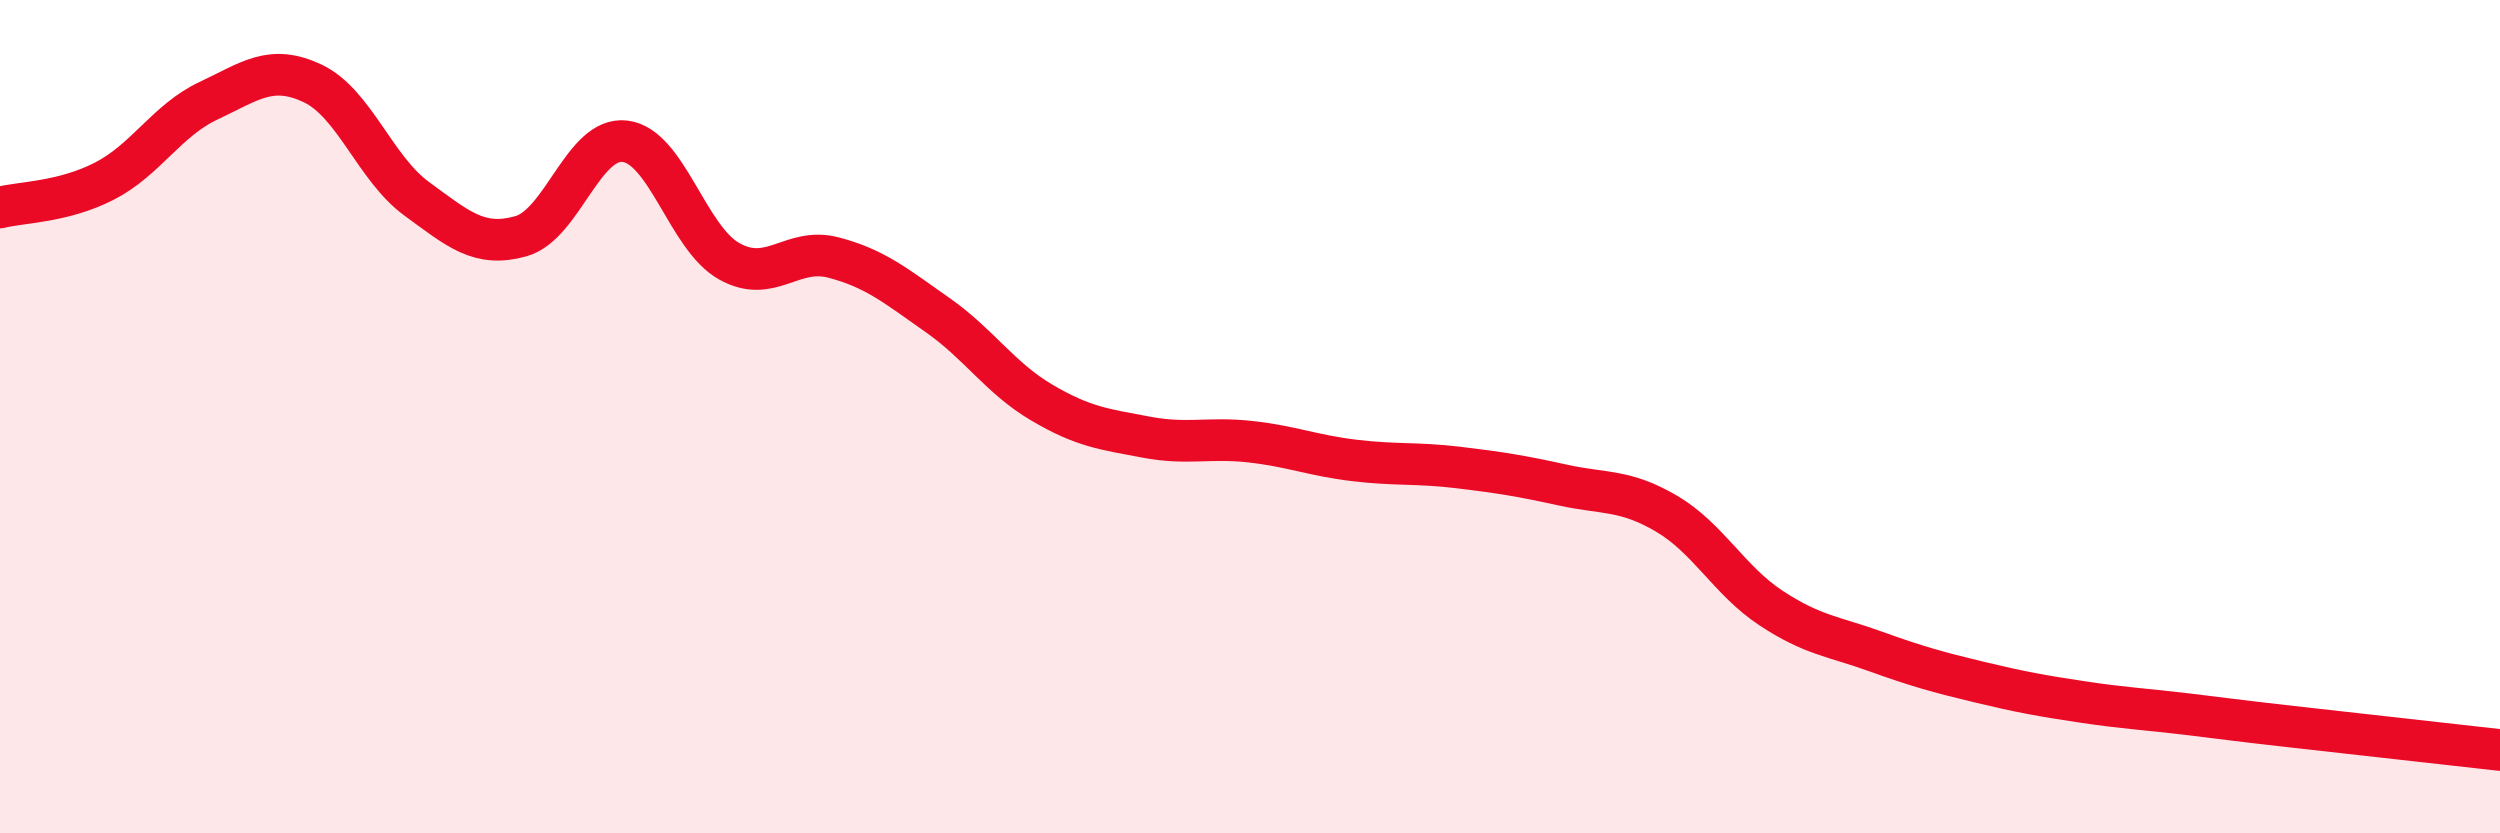
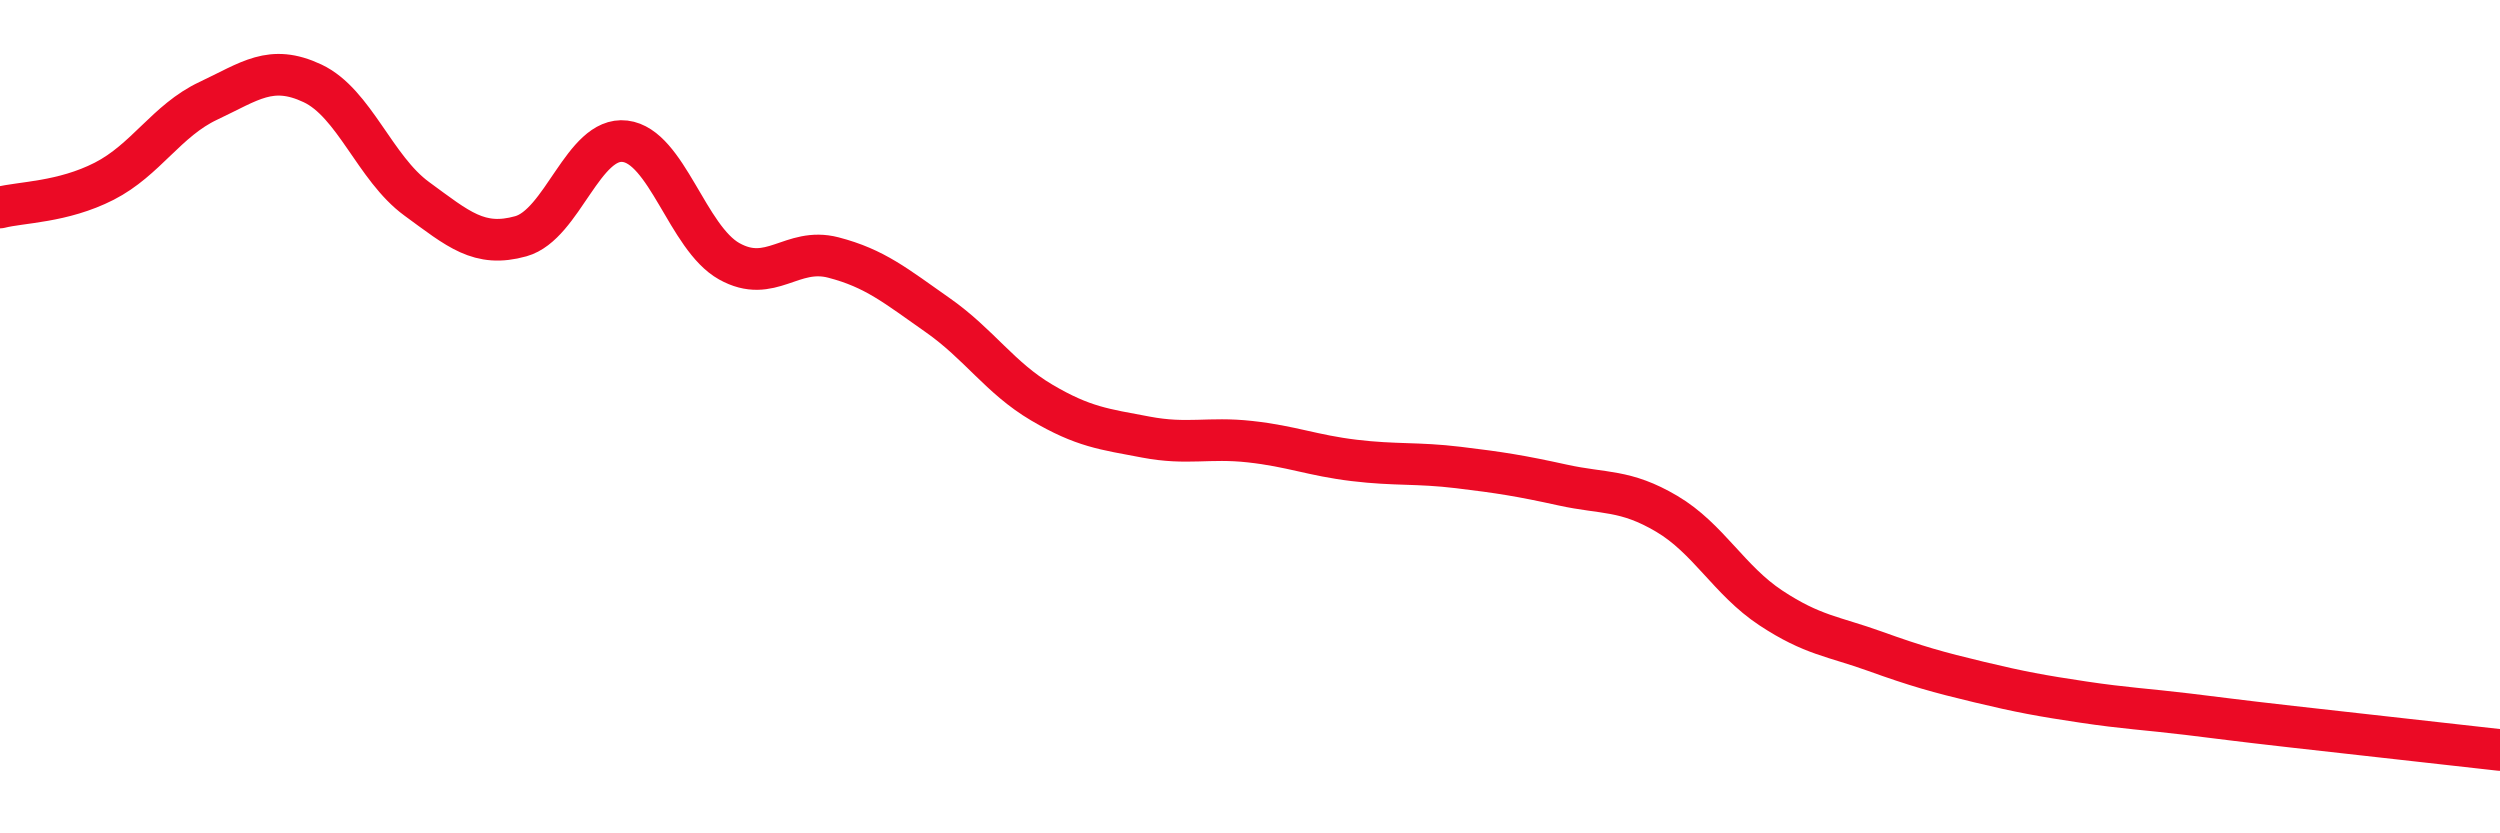
<svg xmlns="http://www.w3.org/2000/svg" width="60" height="20" viewBox="0 0 60 20">
-   <path d="M 0,4.98 C 0.5,4.85 1.5,4.86 2.5,4.35 C 3.5,3.84 4,2.89 5,2.42 C 6,1.95 6.5,1.53 7.5,2 C 8.5,2.47 9,4.04 10,4.77 C 11,5.5 11.5,5.95 12.5,5.67 C 13.5,5.39 14,3.27 15,3.39 C 16,3.51 16.5,5.71 17.5,6.27 C 18.5,6.83 19,5.92 20,6.18 C 21,6.44 21.5,6.86 22.5,7.56 C 23.5,8.26 24,9.07 25,9.66 C 26,10.25 26.5,10.3 27.5,10.49 C 28.5,10.68 29,10.49 30,10.6 C 31,10.71 31.5,10.93 32.5,11.05 C 33.5,11.17 34,11.1 35,11.22 C 36,11.34 36.5,11.42 37.5,11.64 C 38.5,11.86 39,11.74 40,12.33 C 41,12.92 41.5,13.93 42.5,14.59 C 43.5,15.25 44,15.27 45,15.63 C 46,15.99 46.5,16.13 47.5,16.37 C 48.5,16.61 49,16.7 50,16.85 C 51,17 51.5,17.02 52.5,17.14 C 53.5,17.26 53.5,17.27 55,17.44 C 56.5,17.61 59,17.89 60,18L60 20L0 20Z" fill="#EB0A25" opacity="0.1" stroke-linecap="round" stroke-linejoin="round" />
  <path d="M 0,4.98 C 0.5,4.85 1.5,4.86 2.5,4.35 C 3.5,3.84 4,2.89 5,2.42 C 6,1.95 6.5,1.53 7.5,2 C 8.5,2.47 9,4.04 10,4.77 C 11,5.5 11.5,5.95 12.5,5.67 C 13.5,5.39 14,3.27 15,3.39 C 16,3.51 16.5,5.71 17.5,6.27 C 18.5,6.83 19,5.92 20,6.18 C 21,6.44 21.5,6.86 22.5,7.56 C 23.5,8.26 24,9.07 25,9.66 C 26,10.25 26.5,10.3 27.5,10.49 C 28.5,10.68 29,10.49 30,10.6 C 31,10.71 31.5,10.93 32.5,11.05 C 33.5,11.17 34,11.1 35,11.22 C 36,11.34 36.5,11.42 37.5,11.64 C 38.5,11.86 39,11.74 40,12.33 C 41,12.92 41.5,13.93 42.5,14.59 C 43.5,15.25 44,15.27 45,15.63 C 46,15.99 46.5,16.13 47.5,16.37 C 48.5,16.61 49,16.7 50,16.85 C 51,17 51.5,17.02 52.5,17.14 C 53.5,17.26 53.5,17.27 55,17.44 C 56.5,17.61 59,17.89 60,18" stroke="#EB0A25" stroke-width="1" fill="none" stroke-linecap="round" stroke-linejoin="round" />
</svg>